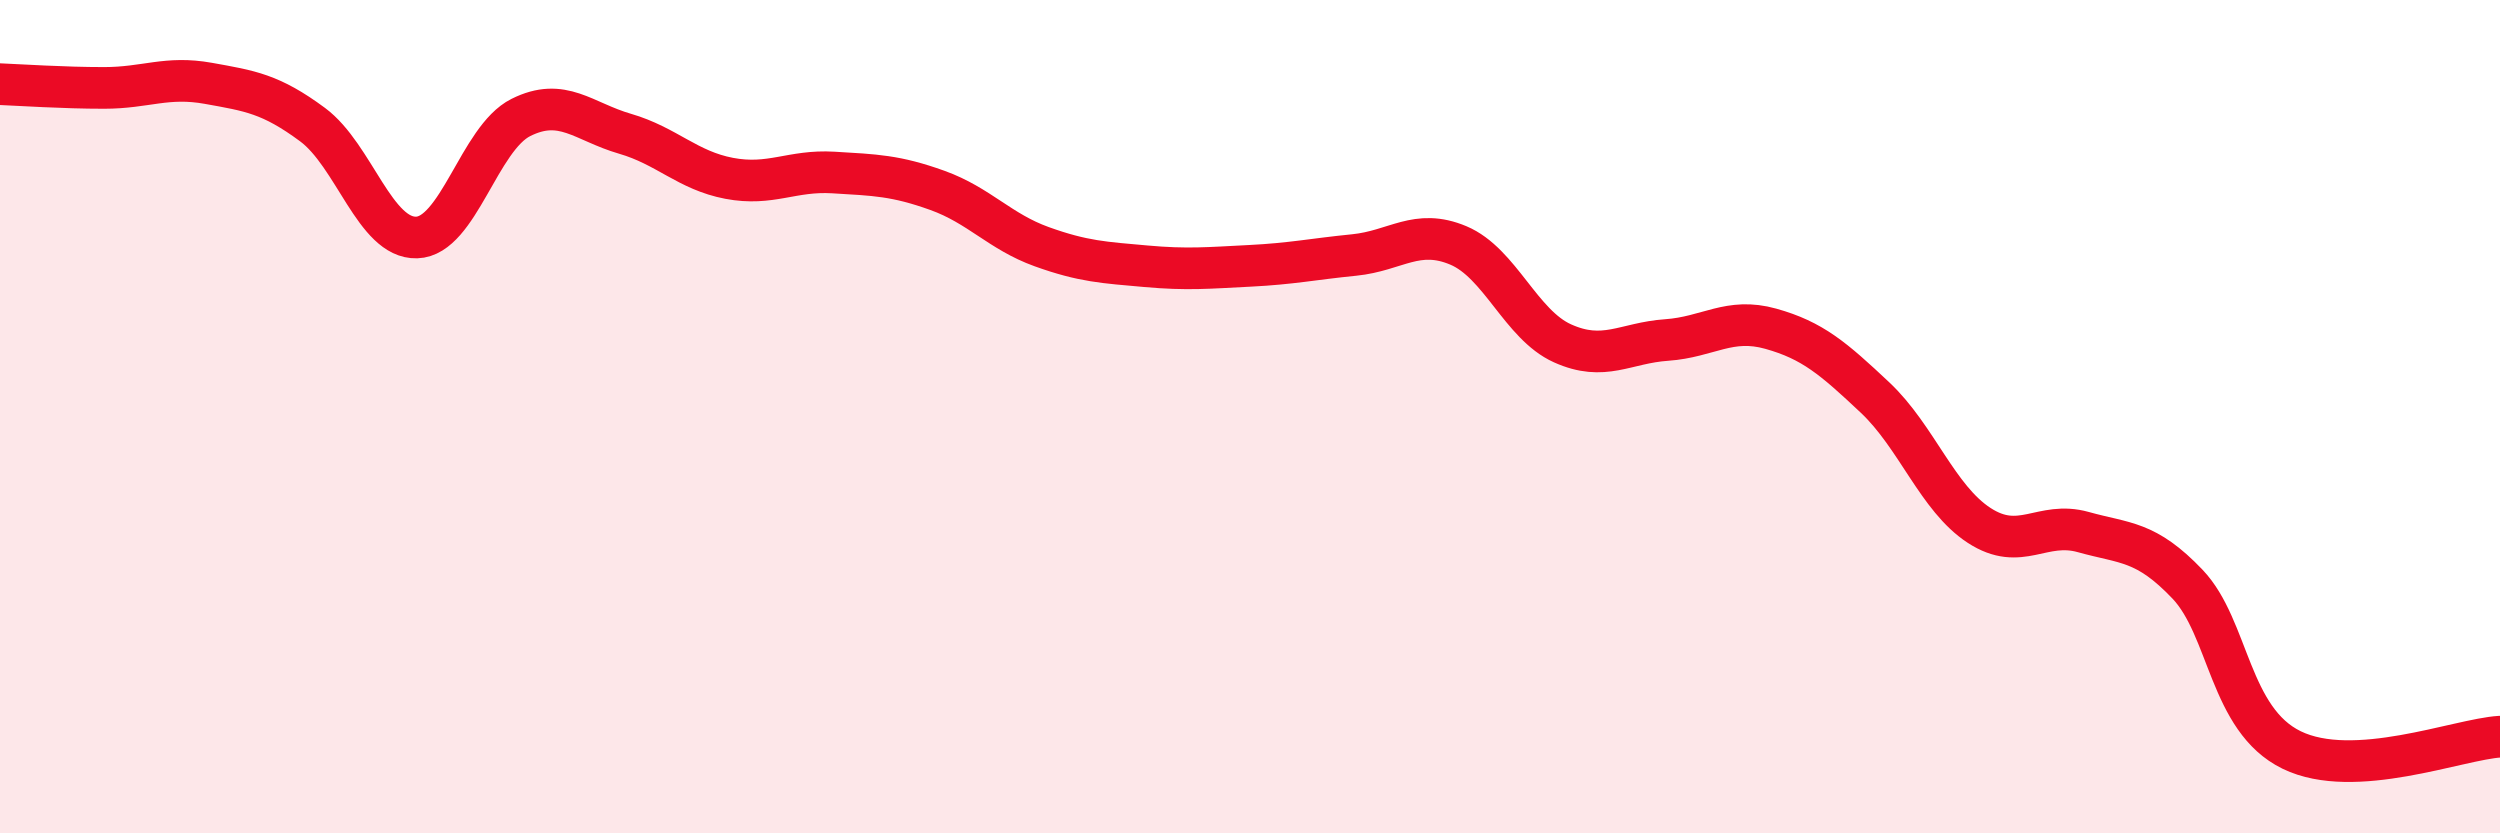
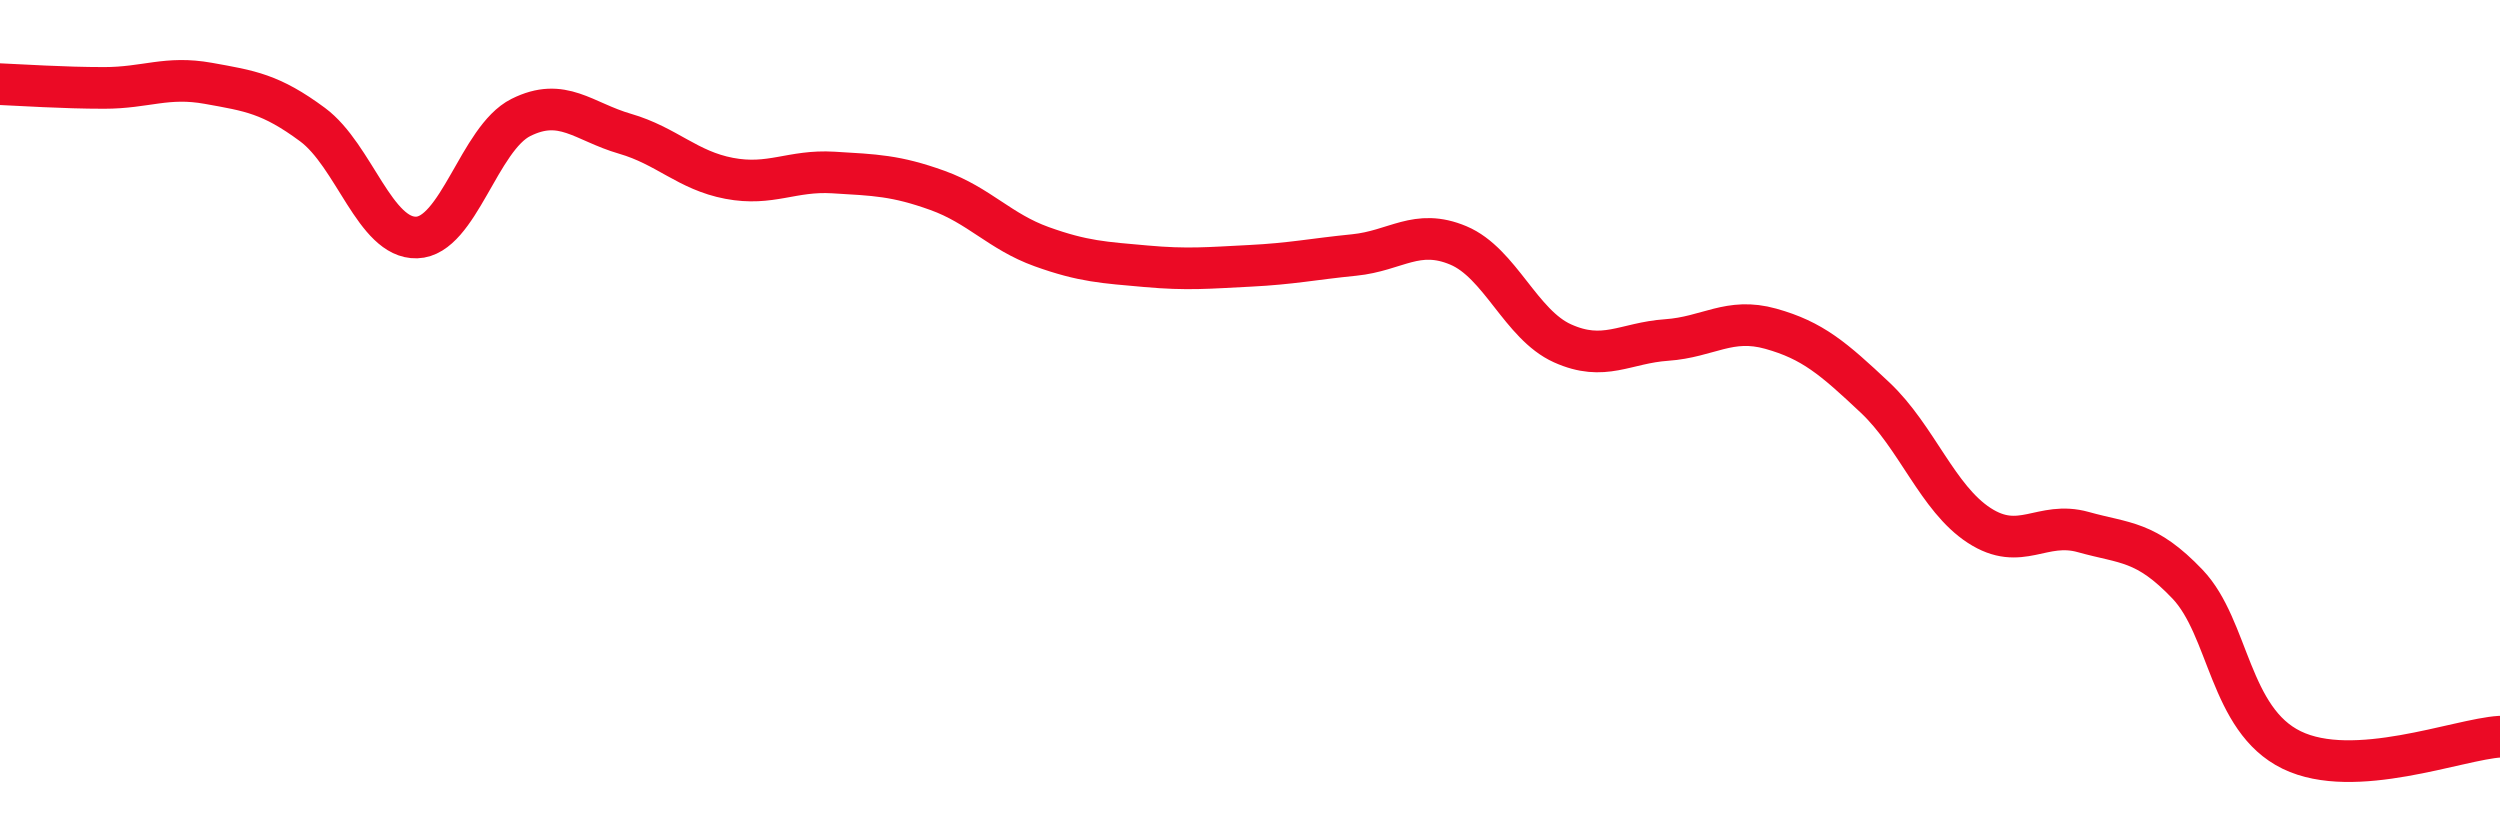
<svg xmlns="http://www.w3.org/2000/svg" width="60" height="20" viewBox="0 0 60 20">
-   <path d="M 0,2.02 C 0.5,2.04 1.5,2.11 2.5,2.11 C 3.5,2.11 4,1.82 5,2 C 6,2.18 6.5,2.25 7.5,2.99 C 8.5,3.73 9,5.73 10,5.7 C 11,5.67 11.5,3.32 12.5,2.82 C 13.5,2.32 14,2.92 15,3.21 C 16,3.5 16.5,4.09 17.5,4.28 C 18.5,4.47 19,4.08 20,4.14 C 21,4.2 21.5,4.21 22.5,4.57 C 23.5,4.93 24,5.56 25,5.92 C 26,6.28 26.5,6.3 27.5,6.39 C 28.5,6.48 29,6.43 30,6.38 C 31,6.33 31.5,6.22 32.5,6.12 C 33.5,6.02 34,5.47 35,5.89 C 36,6.31 36.5,7.79 37.5,8.24 C 38.5,8.69 39,8.23 40,8.16 C 41,8.09 41.5,7.61 42.5,7.89 C 43.5,8.17 44,8.6 45,9.54 C 46,10.48 46.5,11.96 47.5,12.61 C 48.5,13.26 49,12.49 50,12.77 C 51,13.05 51.5,12.97 52.5,14.02 C 53.5,15.07 53.5,17.27 55,18 C 56.5,18.73 59,17.74 60,17.68L60 20L0 20Z" fill="#EB0A25" opacity="0.1" stroke-linecap="round" stroke-linejoin="round" />
  <path d="M 0,2.02 C 0.5,2.04 1.5,2.11 2.5,2.11 C 3.5,2.11 4,1.82 5,2 C 6,2.18 6.5,2.25 7.5,2.99 C 8.5,3.73 9,5.73 10,5.7 C 11,5.67 11.5,3.32 12.5,2.82 C 13.5,2.32 14,2.92 15,3.21 C 16,3.5 16.5,4.09 17.5,4.28 C 18.5,4.47 19,4.08 20,4.14 C 21,4.2 21.5,4.21 22.5,4.57 C 23.5,4.93 24,5.56 25,5.92 C 26,6.28 26.5,6.3 27.5,6.39 C 28.5,6.48 29,6.43 30,6.38 C 31,6.33 31.5,6.22 32.5,6.12 C 33.5,6.02 34,5.47 35,5.89 C 36,6.31 36.5,7.79 37.5,8.24 C 38.5,8.69 39,8.23 40,8.16 C 41,8.09 41.5,7.61 42.5,7.89 C 43.5,8.17 44,8.6 45,9.54 C 46,10.48 46.5,11.96 47.5,12.61 C 48.5,13.26 49,12.49 50,12.77 C 51,13.05 51.5,12.97 52.5,14.02 C 53.5,15.07 53.5,17.27 55,18 C 56.5,18.73 59,17.74 60,17.68" stroke="#EB0A25" stroke-width="1" fill="none" stroke-linecap="round" stroke-linejoin="round" />
</svg>